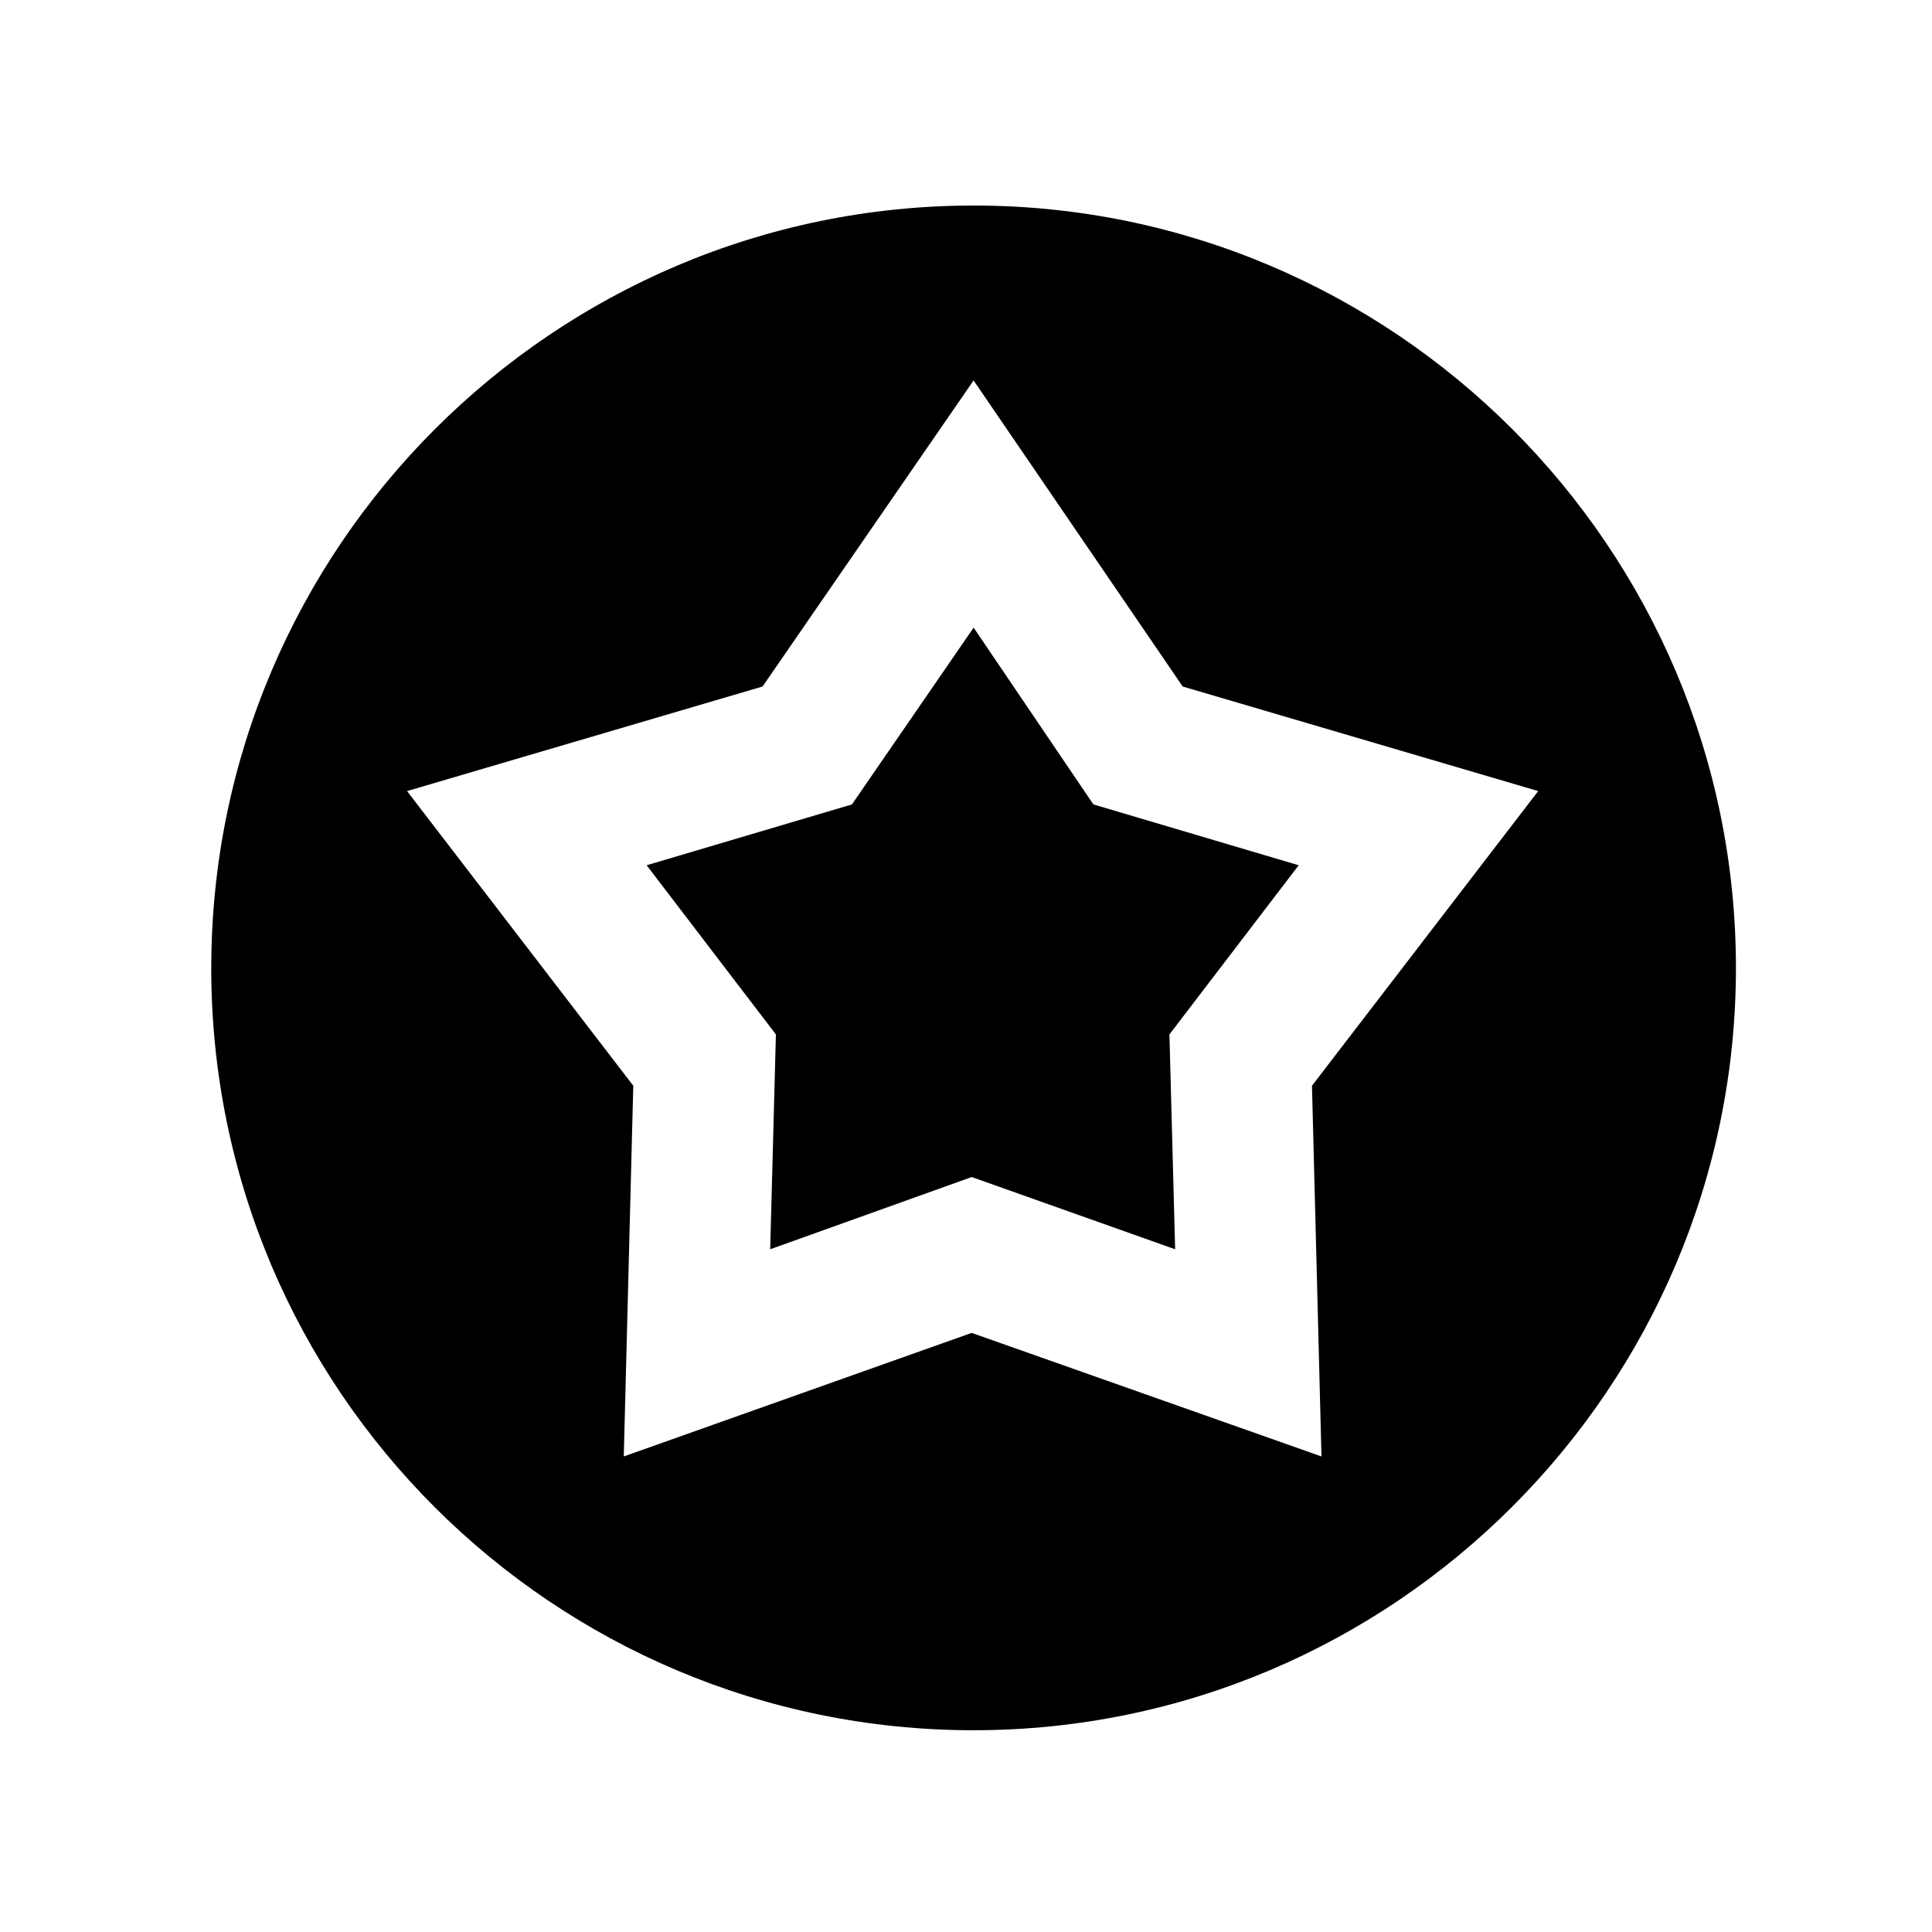
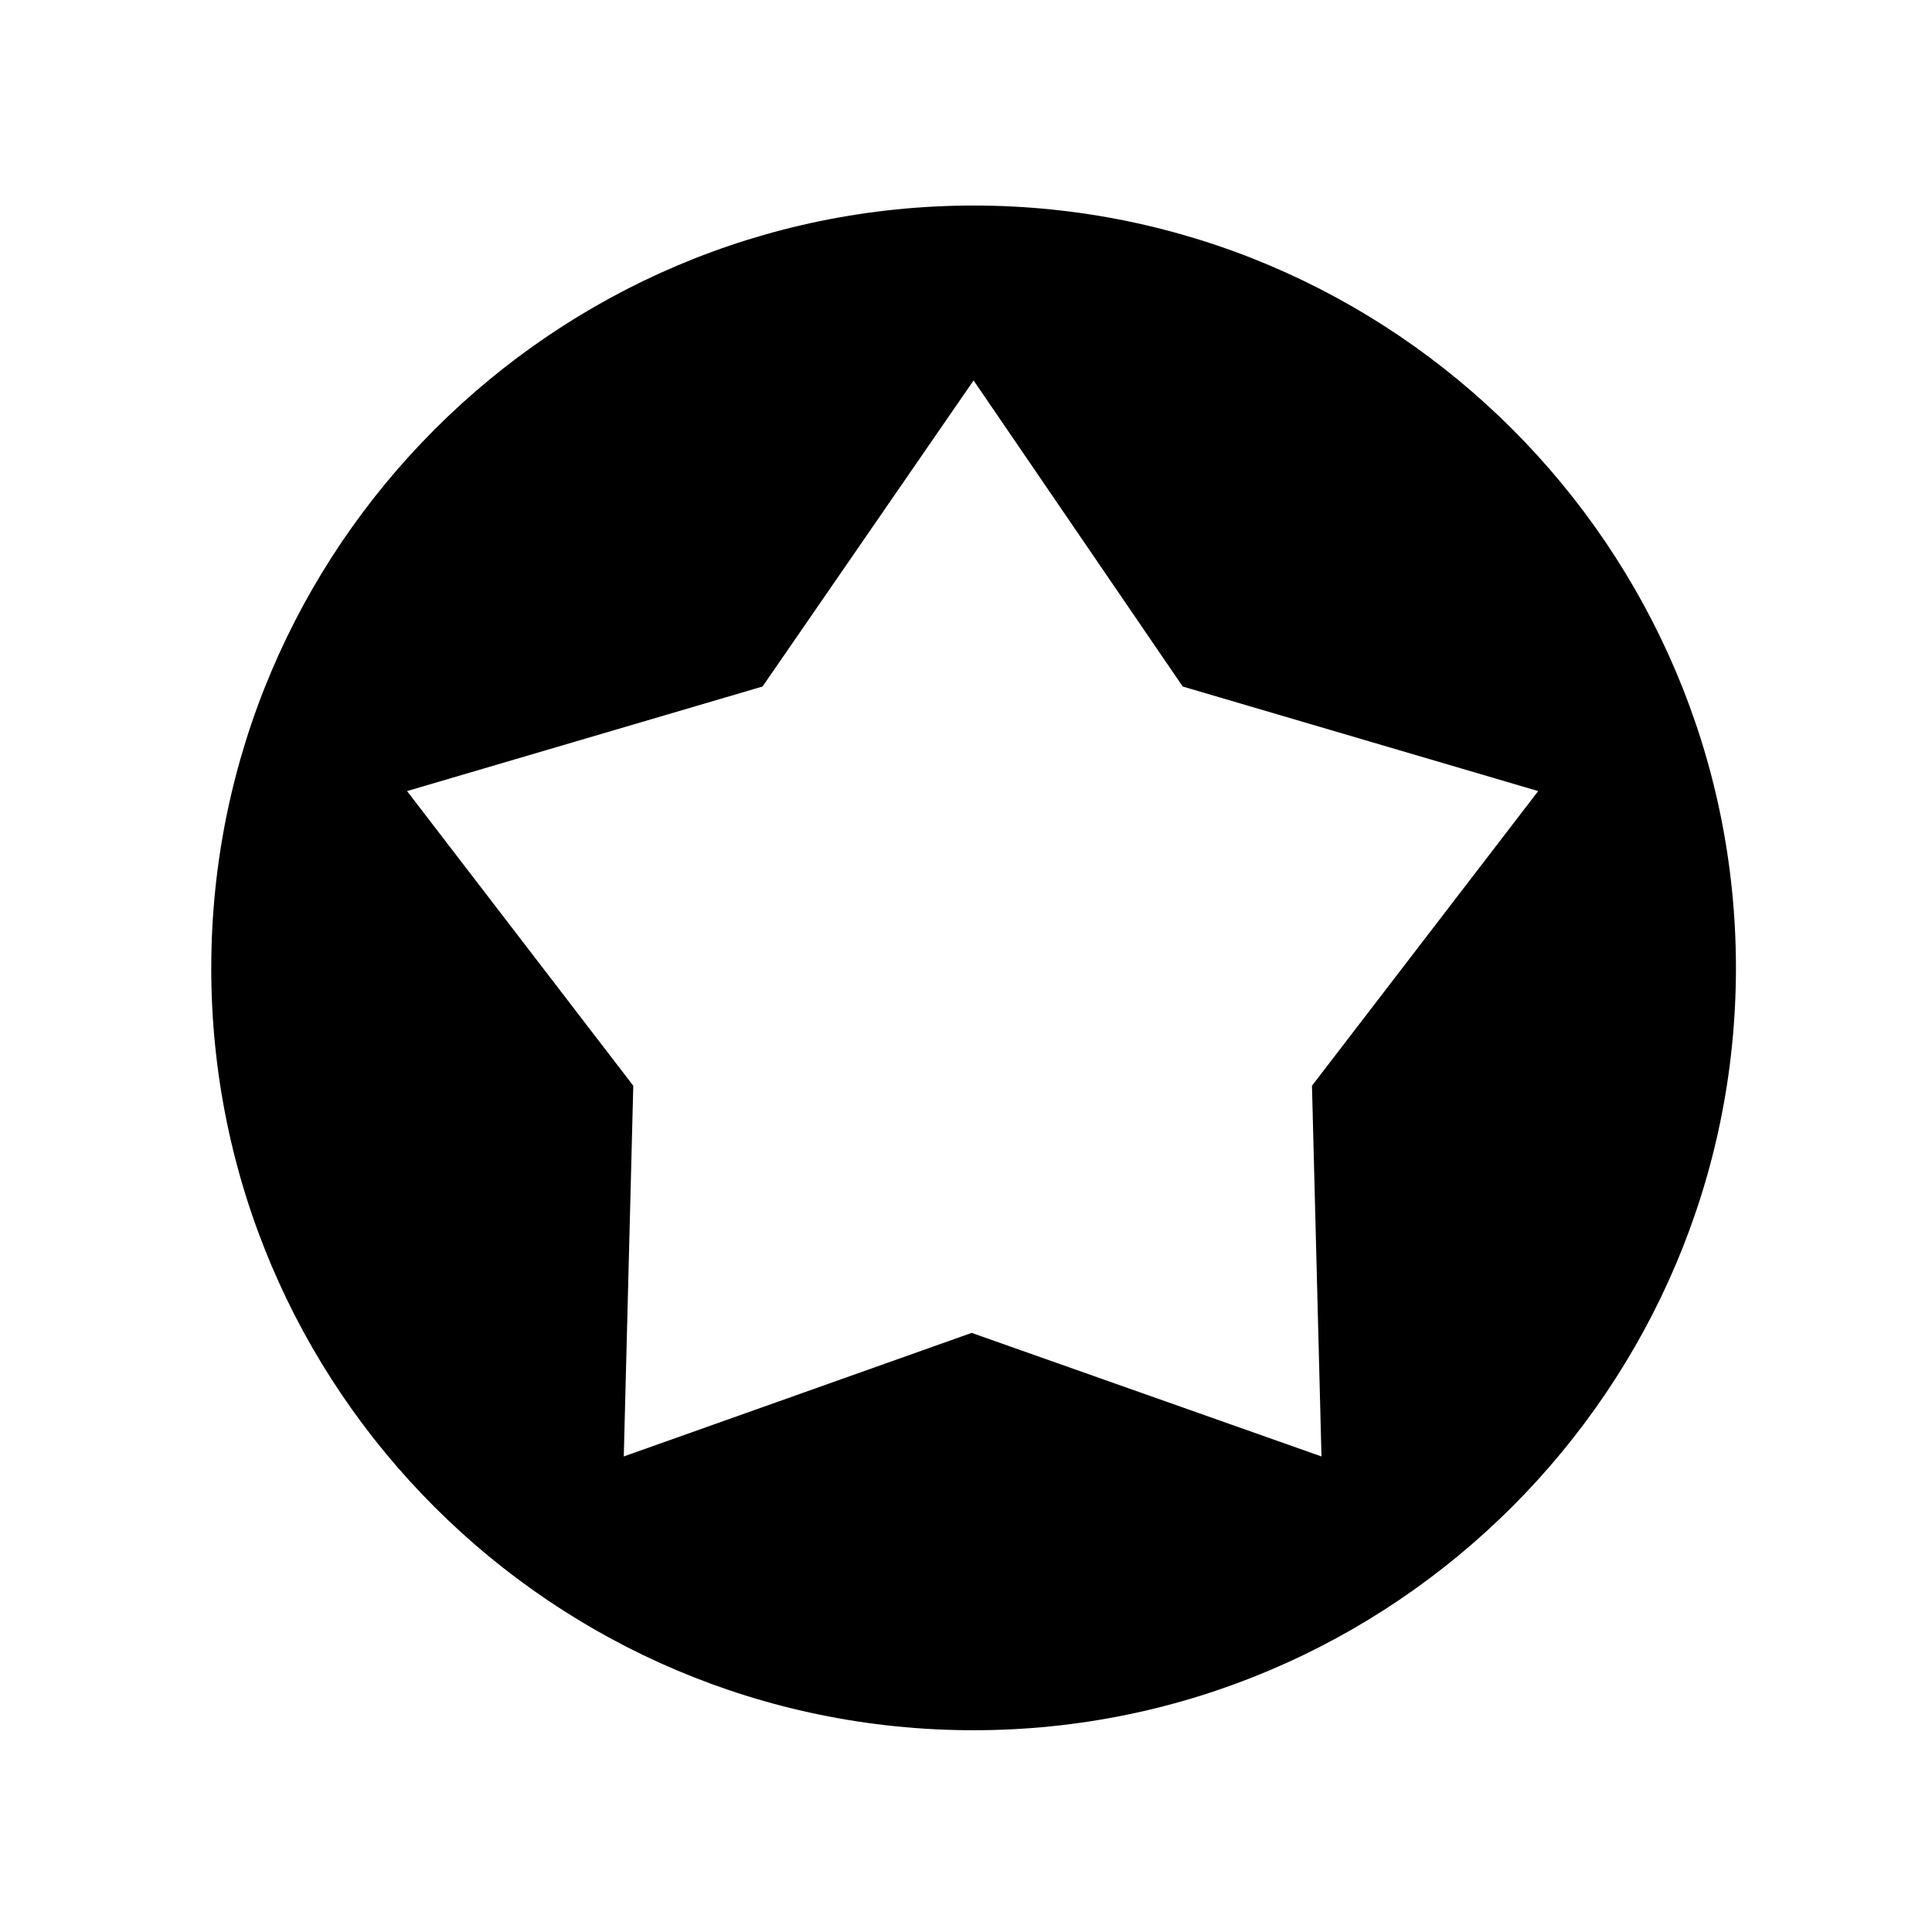
<svg xmlns="http://www.w3.org/2000/svg" fill="#000000" width="800px" height="800px" version="1.1" viewBox="144 144 512 512">
  <g>
-     <path d="m199.98 400.5c0 111.85 90.688 202.03 202.03 202.03 111.34 0 202.03-90.688 202.03-202.03 0.004-111.34-90.684-202.03-202.02-202.03-111.34 0-202.03 90.684-202.03 202.03zm202.03-155.68 55.418 81.113 94.211 27.711-59.953 78.09 2.519 98.242-92.699-32.746-92.199 32.746 2.519-98.242-59.953-78.09 94.211-27.711z" />
-     <path d="m348.11 475.07 53.406-19.145 53.906 19.145-1.512-56.93 34.258-44.84-54.41-16.121-31.738-46.855-32.246 46.855-54.41 16.121 34.258 44.84z" />
+     <path d="m199.98 400.5c0 111.85 90.688 202.03 202.03 202.03 111.34 0 202.03-90.688 202.03-202.03 0.004-111.34-90.684-202.03-202.02-202.03-111.34 0-202.03 90.684-202.03 202.03zm202.03-155.68 55.418 81.113 94.211 27.711-59.953 78.09 2.519 98.242-92.699-32.746-92.199 32.746 2.519-98.242-59.953-78.09 94.211-27.711" />
  </g>
</svg>